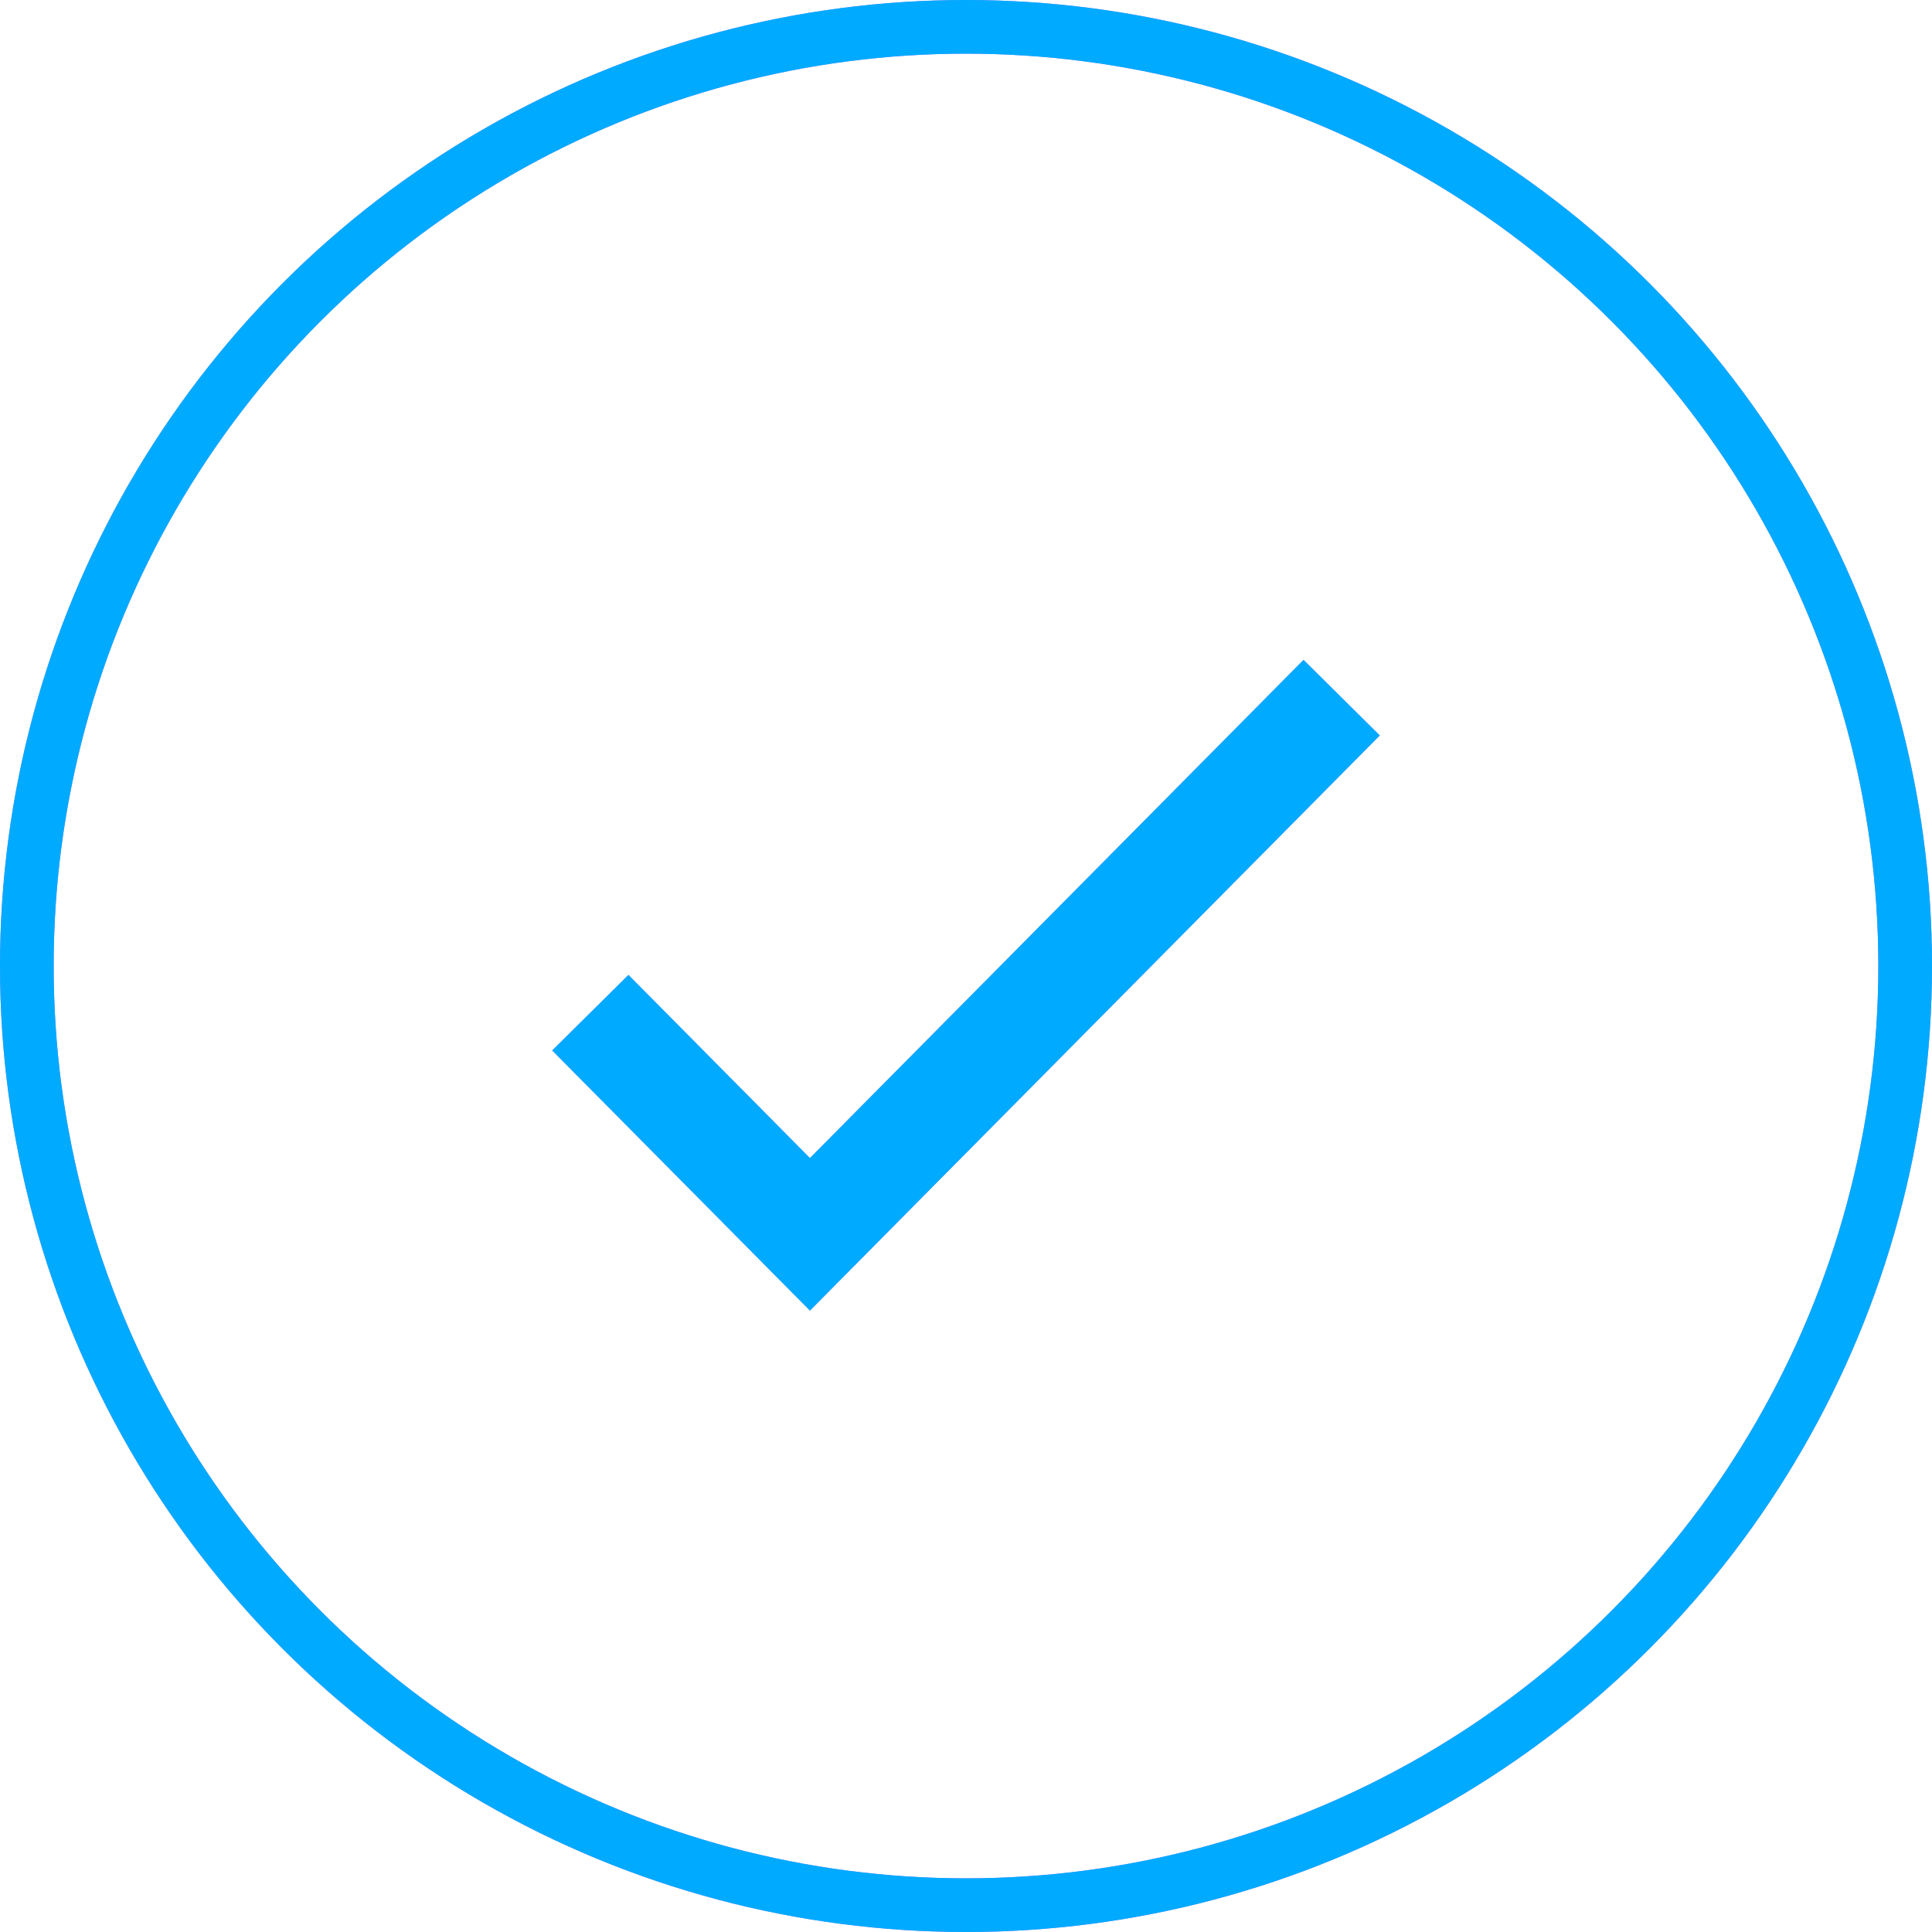
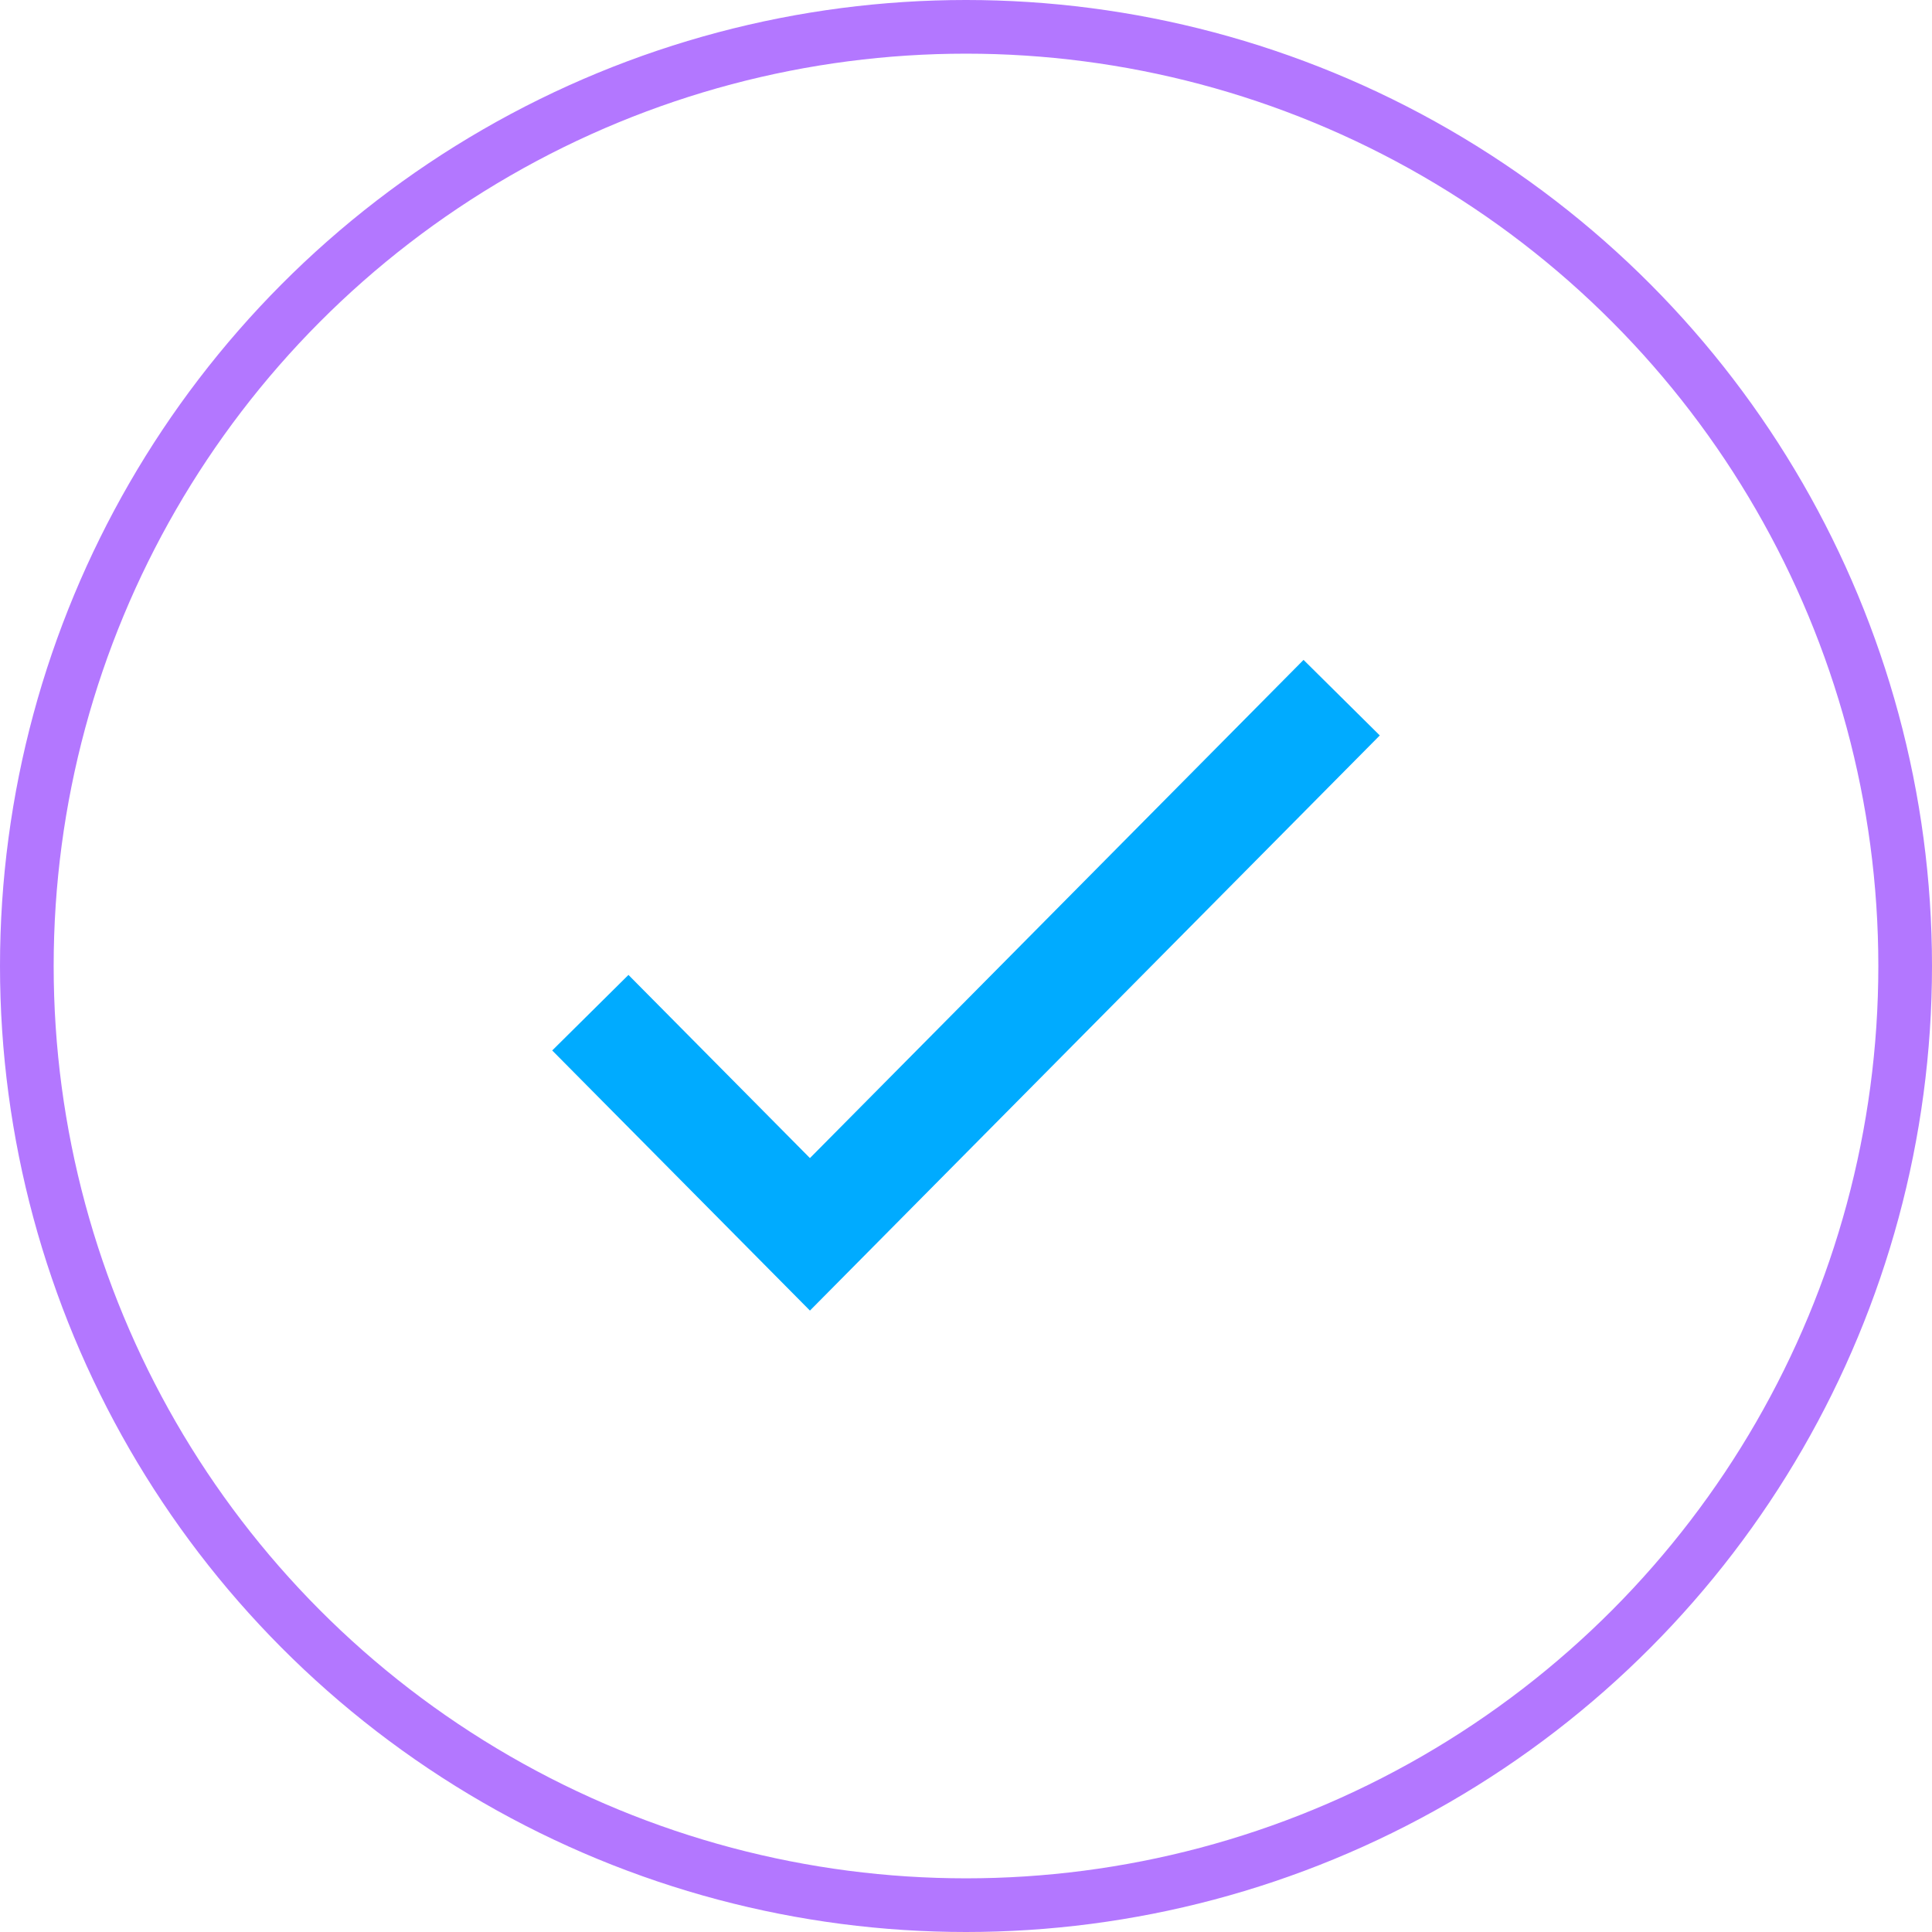
<svg xmlns="http://www.w3.org/2000/svg" width="36" height="36" viewBox="0 0 36 36" fill="none">
  <circle cx="18" cy="18" r="17.5" stroke="#B377FF" />
-   <circle cx="18" cy="18" r="17.5" stroke="#00ABFF" />
-   <path d="M11 18.87 15.092 23 25 13" stroke="#B377FF" stroke-width="2" />
  <path d="M11 18.87 15.092 23 25 13" stroke="#00ABFF" stroke-width="2" />
</svg>